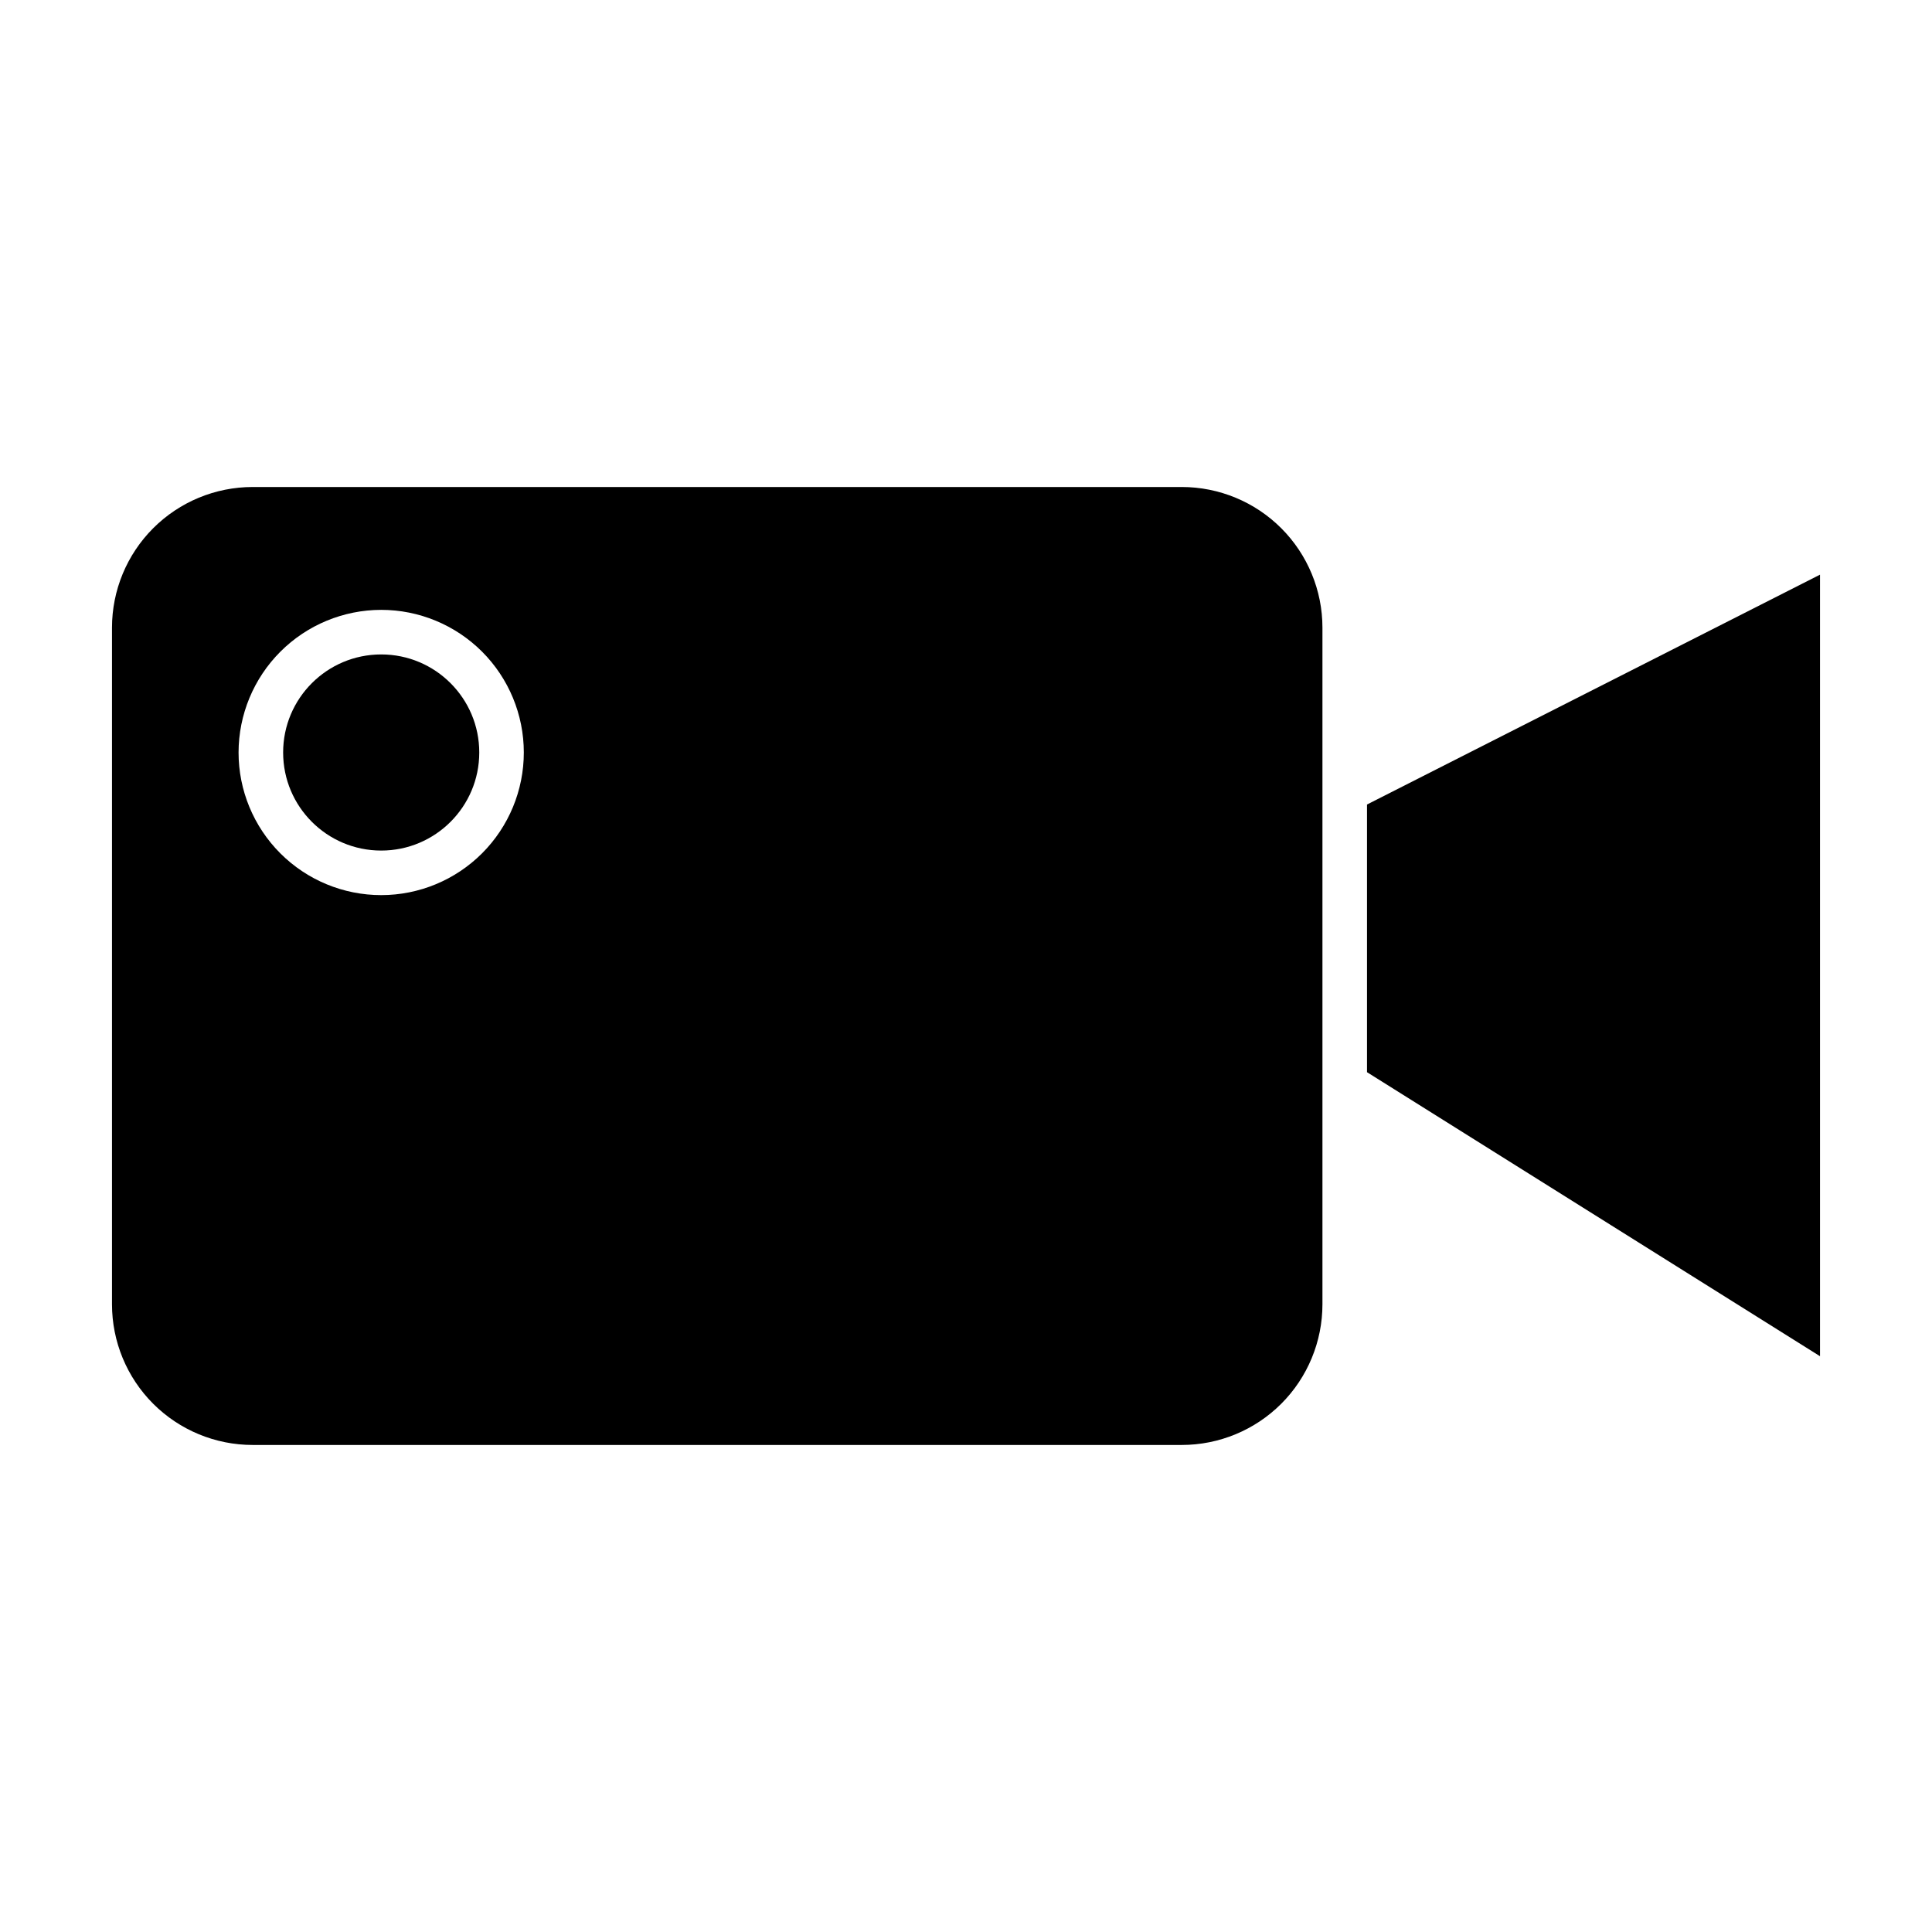
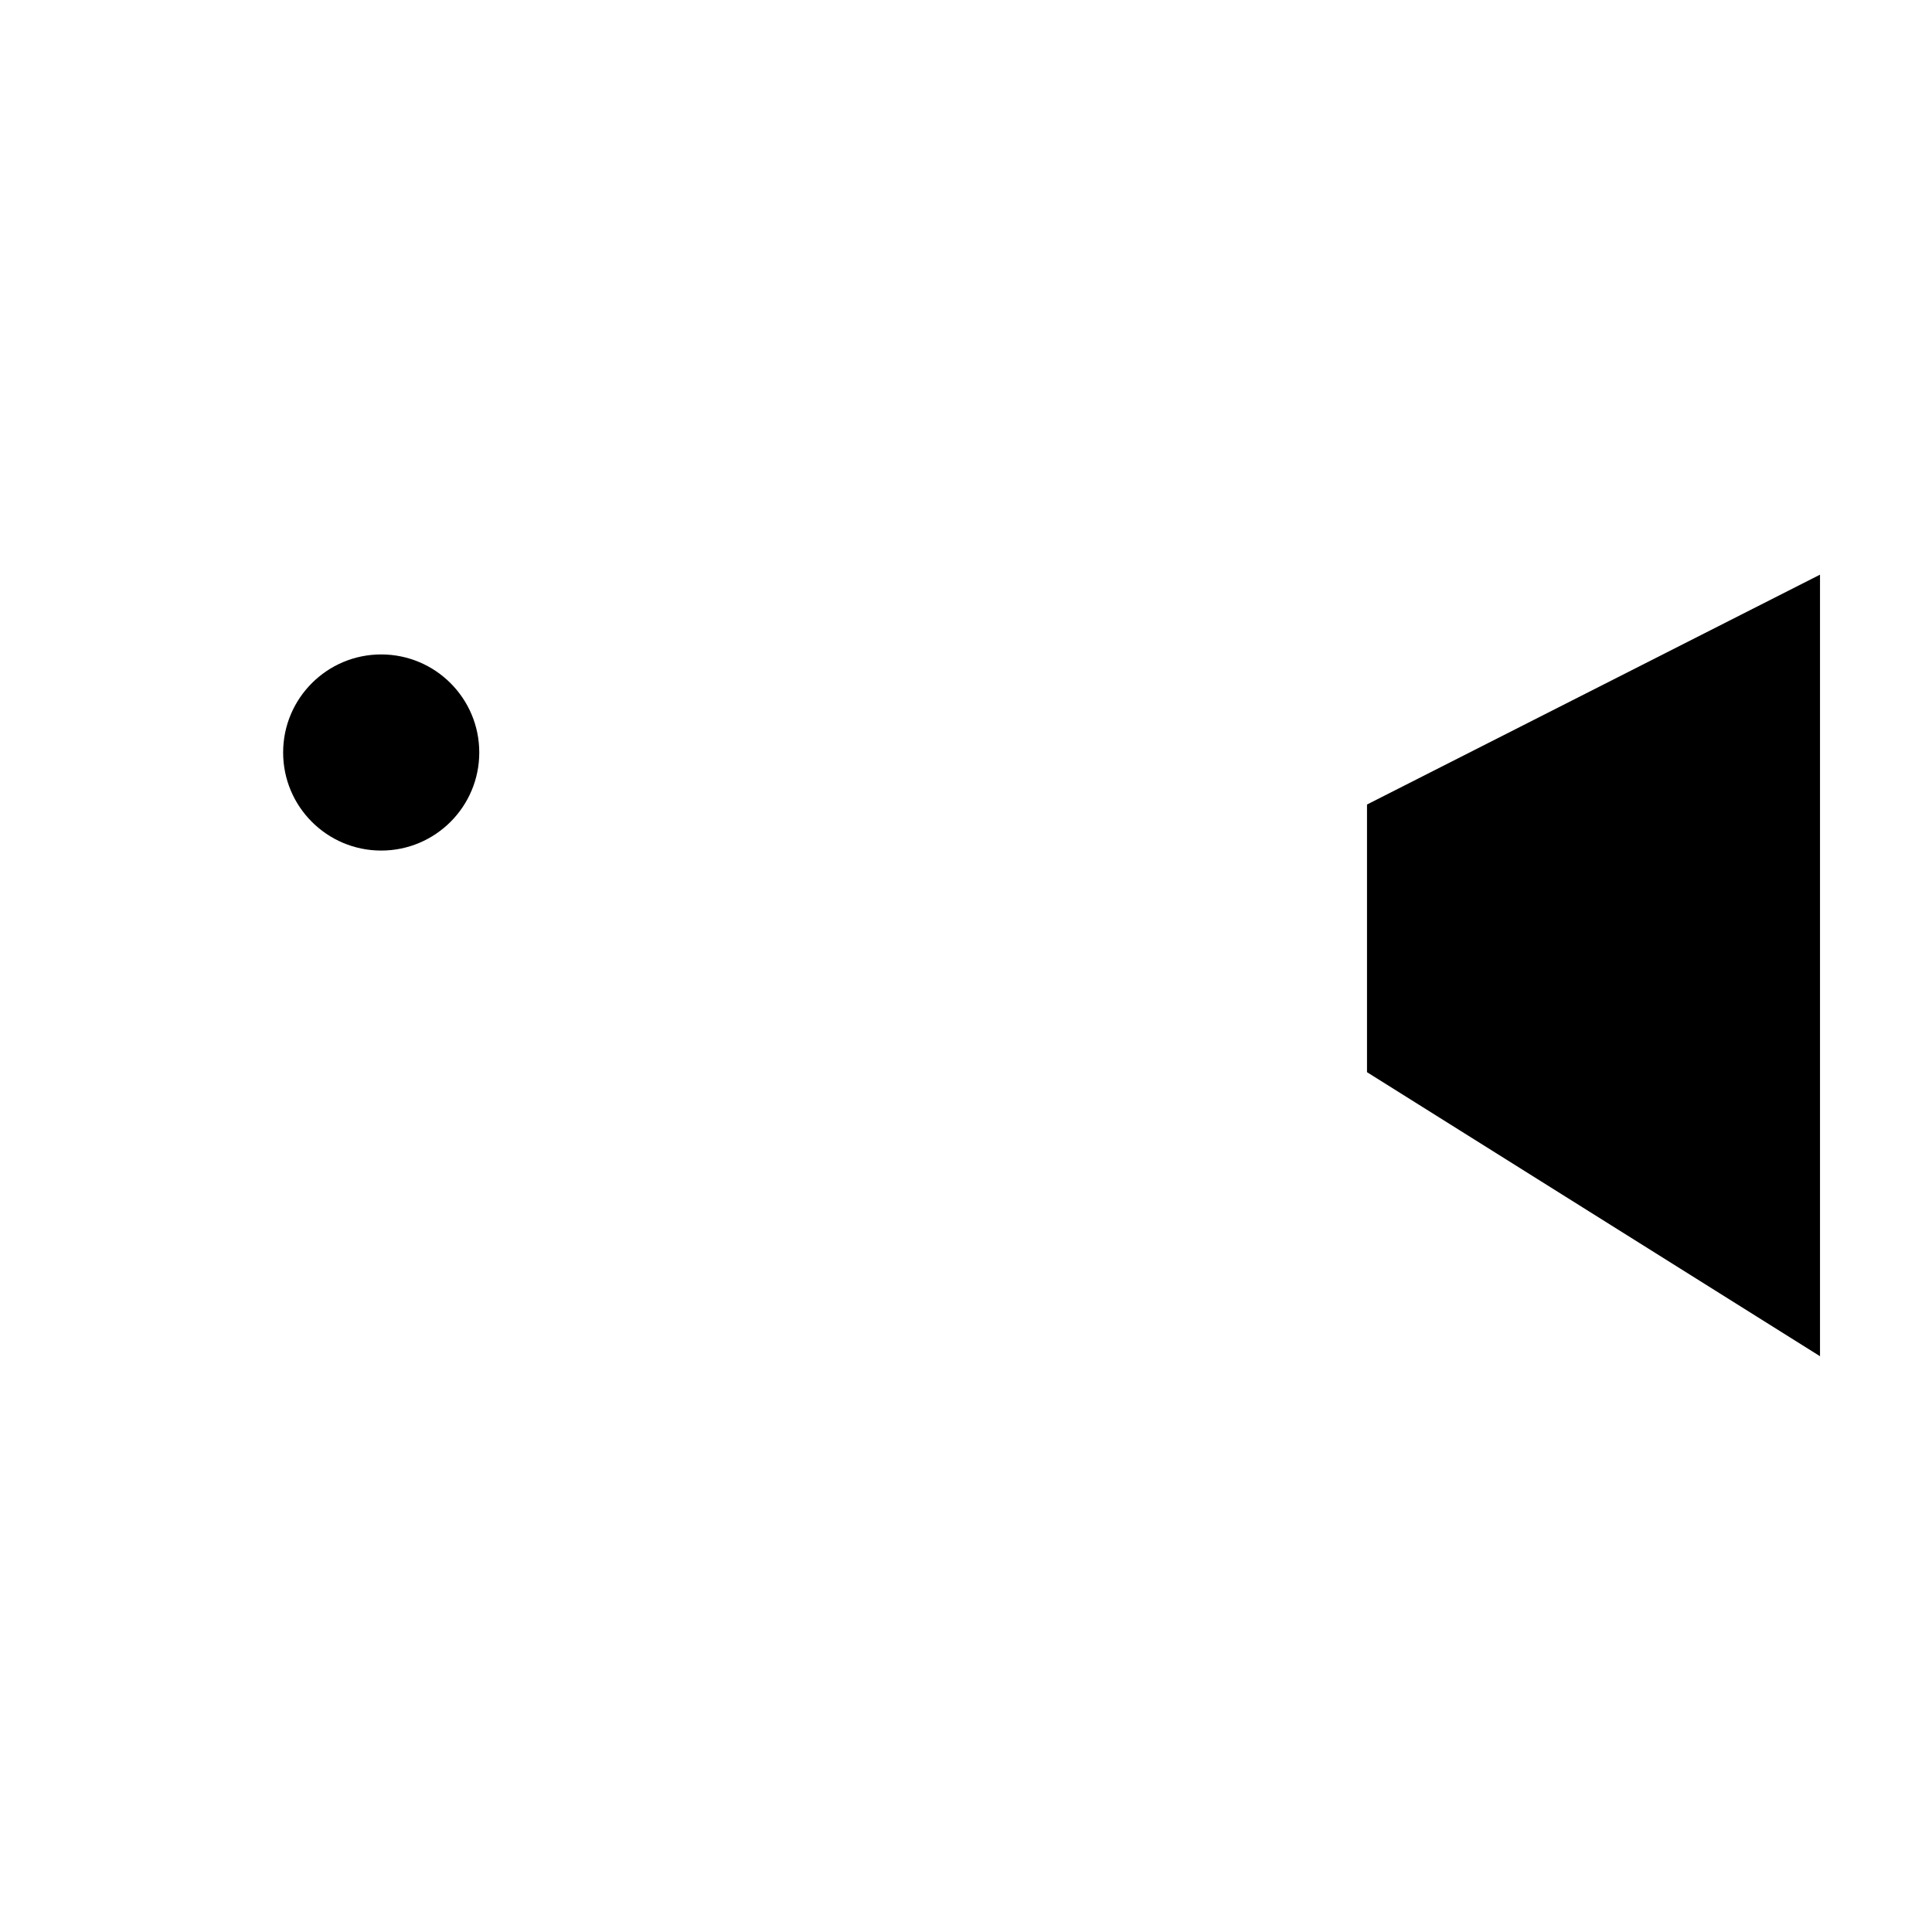
<svg xmlns="http://www.w3.org/2000/svg" fill="#000000" width="800px" height="800px" version="1.1" viewBox="144 144 512 512">
  <g>
    <path d="m271.01 343.42c0 14.352-11.637 25.988-25.988 25.988-14.355 0-25.988-11.637-25.988-25.988 0-14.352 11.633-25.988 25.988-25.988 14.352 0 25.988 11.637 25.988 25.988" />
    <path d="m506.27 428.14 120.05 75.273v-207.12l-120.05 60.914z" />
-     <path d="m210.96 526.93h246.22c9.887 0 19.371-3.926 26.363-10.918 6.992-6.992 10.918-16.477 10.918-26.367v-179.3c0-9.891-3.926-19.371-10.918-26.363-6.992-6.992-16.477-10.922-26.363-10.922h-246.22c-9.887 0-19.371 3.93-26.363 10.922-6.992 6.992-10.918 16.473-10.918 26.363v179.3c0 9.891 3.926 19.375 10.918 26.367 6.992 6.992 16.477 10.918 26.363 10.918zm34.059-221.31c10.023 0 19.637 3.984 26.727 11.07 7.086 7.09 11.07 16.703 11.07 26.727 0 10.023-3.984 19.637-11.07 26.727-7.09 7.09-16.703 11.07-26.727 11.07-10.027 0-19.641-3.981-26.727-11.07-7.09-7.09-11.07-16.703-11.07-26.727 0.012-10.02 3.996-19.629 11.082-26.715 7.086-7.086 16.691-11.07 26.715-11.082z" />
  </g>
</svg>